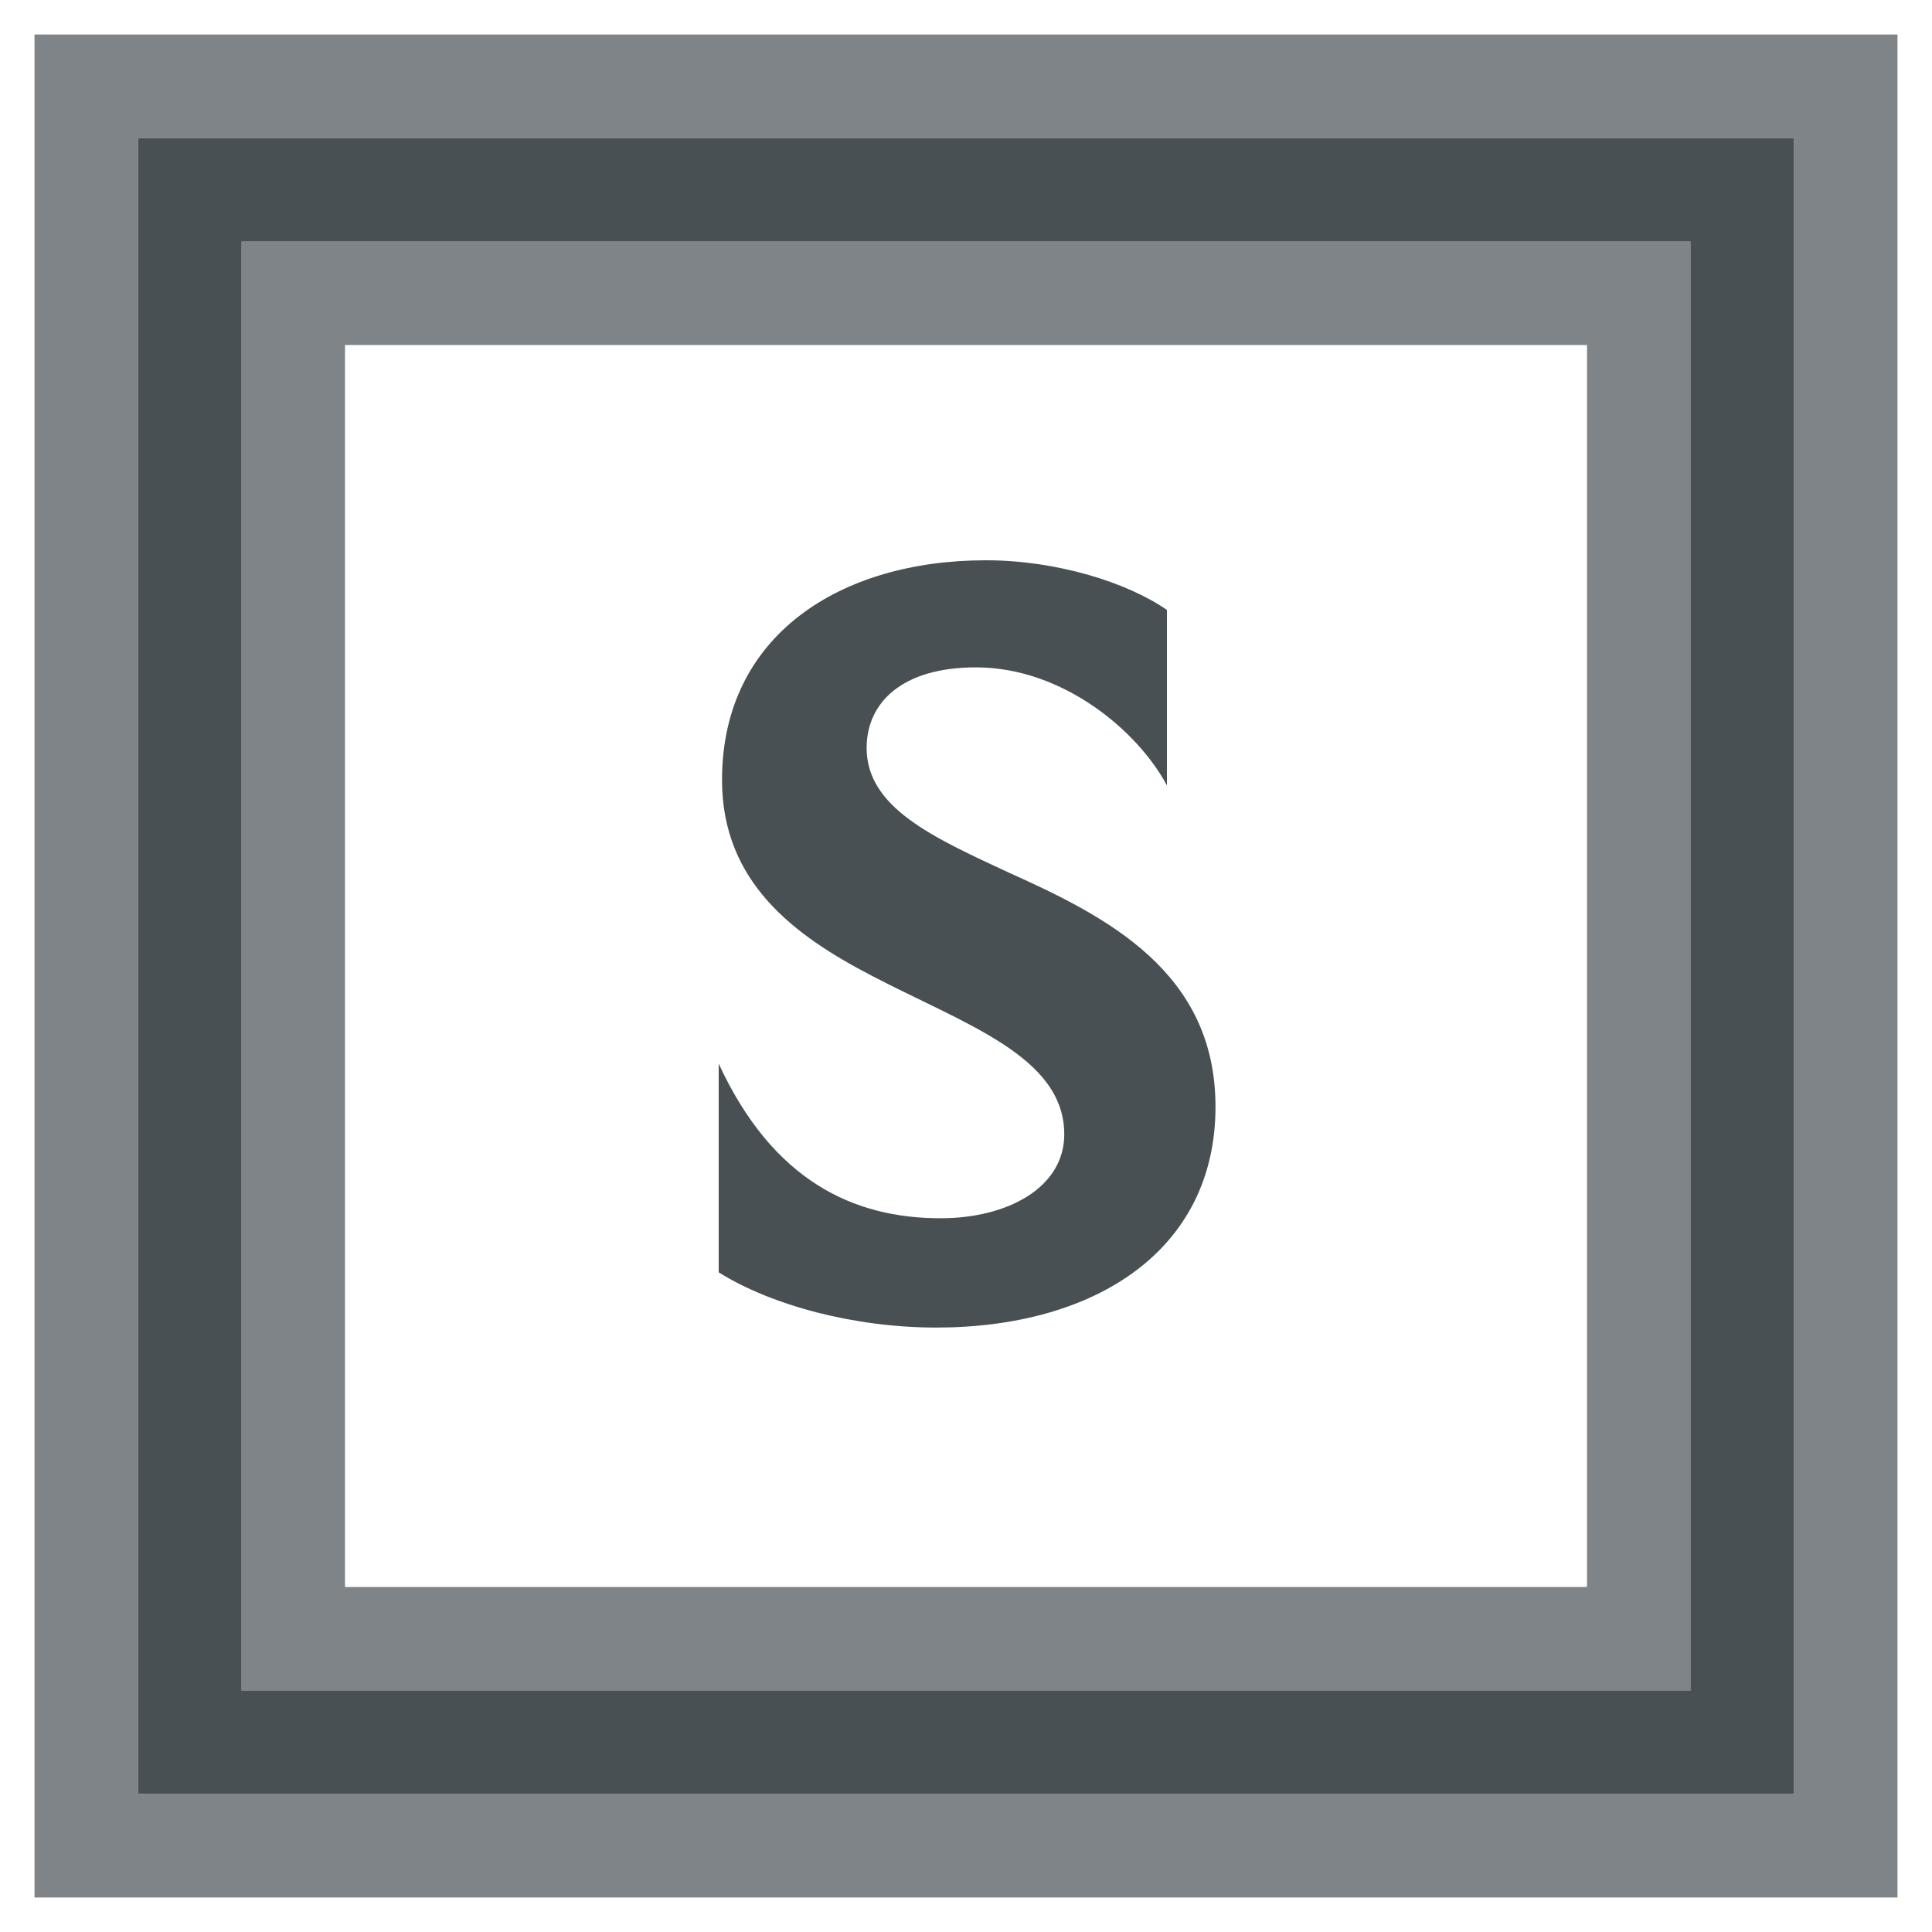
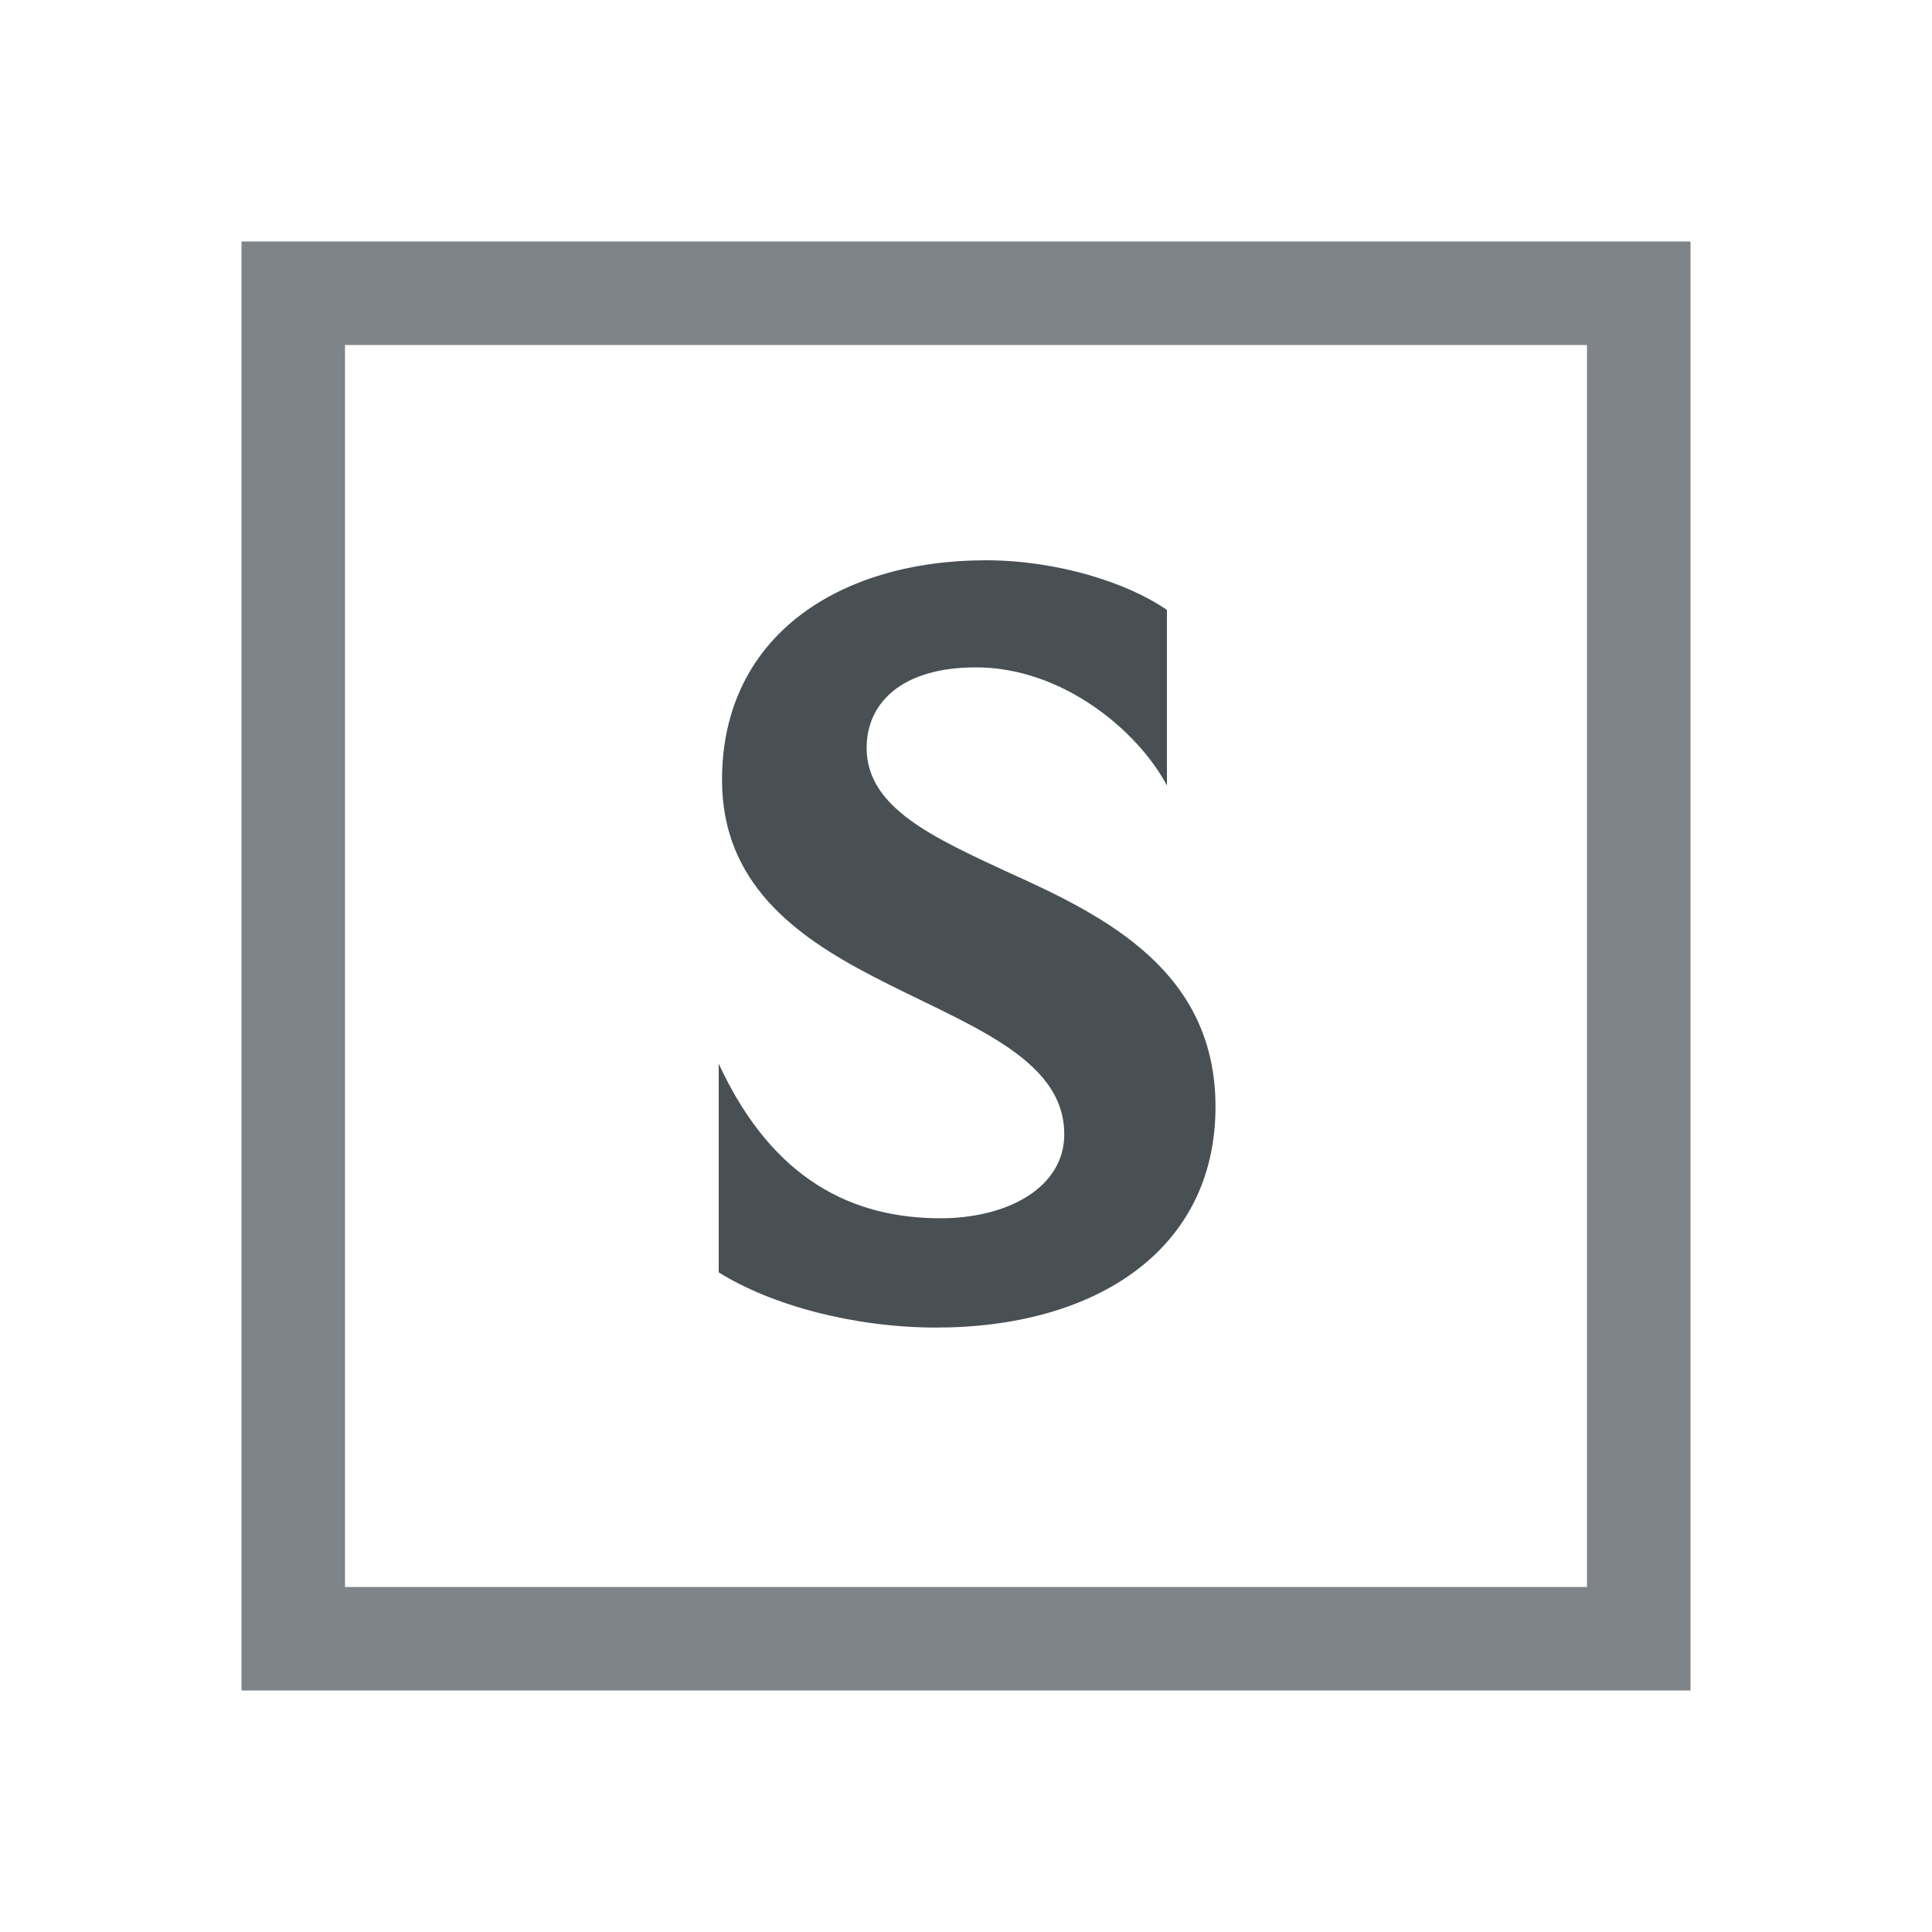
<svg xmlns="http://www.w3.org/2000/svg" width="28" height="28" viewBox="0 0 28 28" fill="none">
-   <rect opacity="0.5" x="1.25" y="1.25" width="25.5" height="25.5" stroke="#010A13" stroke-width="1.5" />
-   <rect x="2.75" y="2.75" width="22.5" height="22.5" stroke="#485053" stroke-width="1.5" />
  <rect opacity="0.5" x="4.25" y="4.25" width="19.5" height="19.5" stroke="#010A13" stroke-width="1.5" />
  <path d="M10.416 18.44V15.416C11.2 17.112 12.368 17.656 13.632 17.656C14.608 17.656 15.424 17.208 15.424 16.44C15.424 15.304 13.968 14.84 12.624 14.136C11.52 13.56 10.464 12.792 10.464 11.304C10.464 9.208 12.176 8.12 14.288 8.12C15.312 8.12 16.336 8.44 16.912 8.84V11.384C16.496 10.6 15.408 9.672 14.144 9.672C13.072 9.672 12.56 10.184 12.56 10.84C12.56 11.704 13.52 12.136 14.624 12.648C16.048 13.288 17.616 14.088 17.616 16.04C17.616 18.12 15.872 19.24 13.568 19.24C12.384 19.24 11.184 18.92 10.416 18.44Z" fill="#485053" />
</svg>